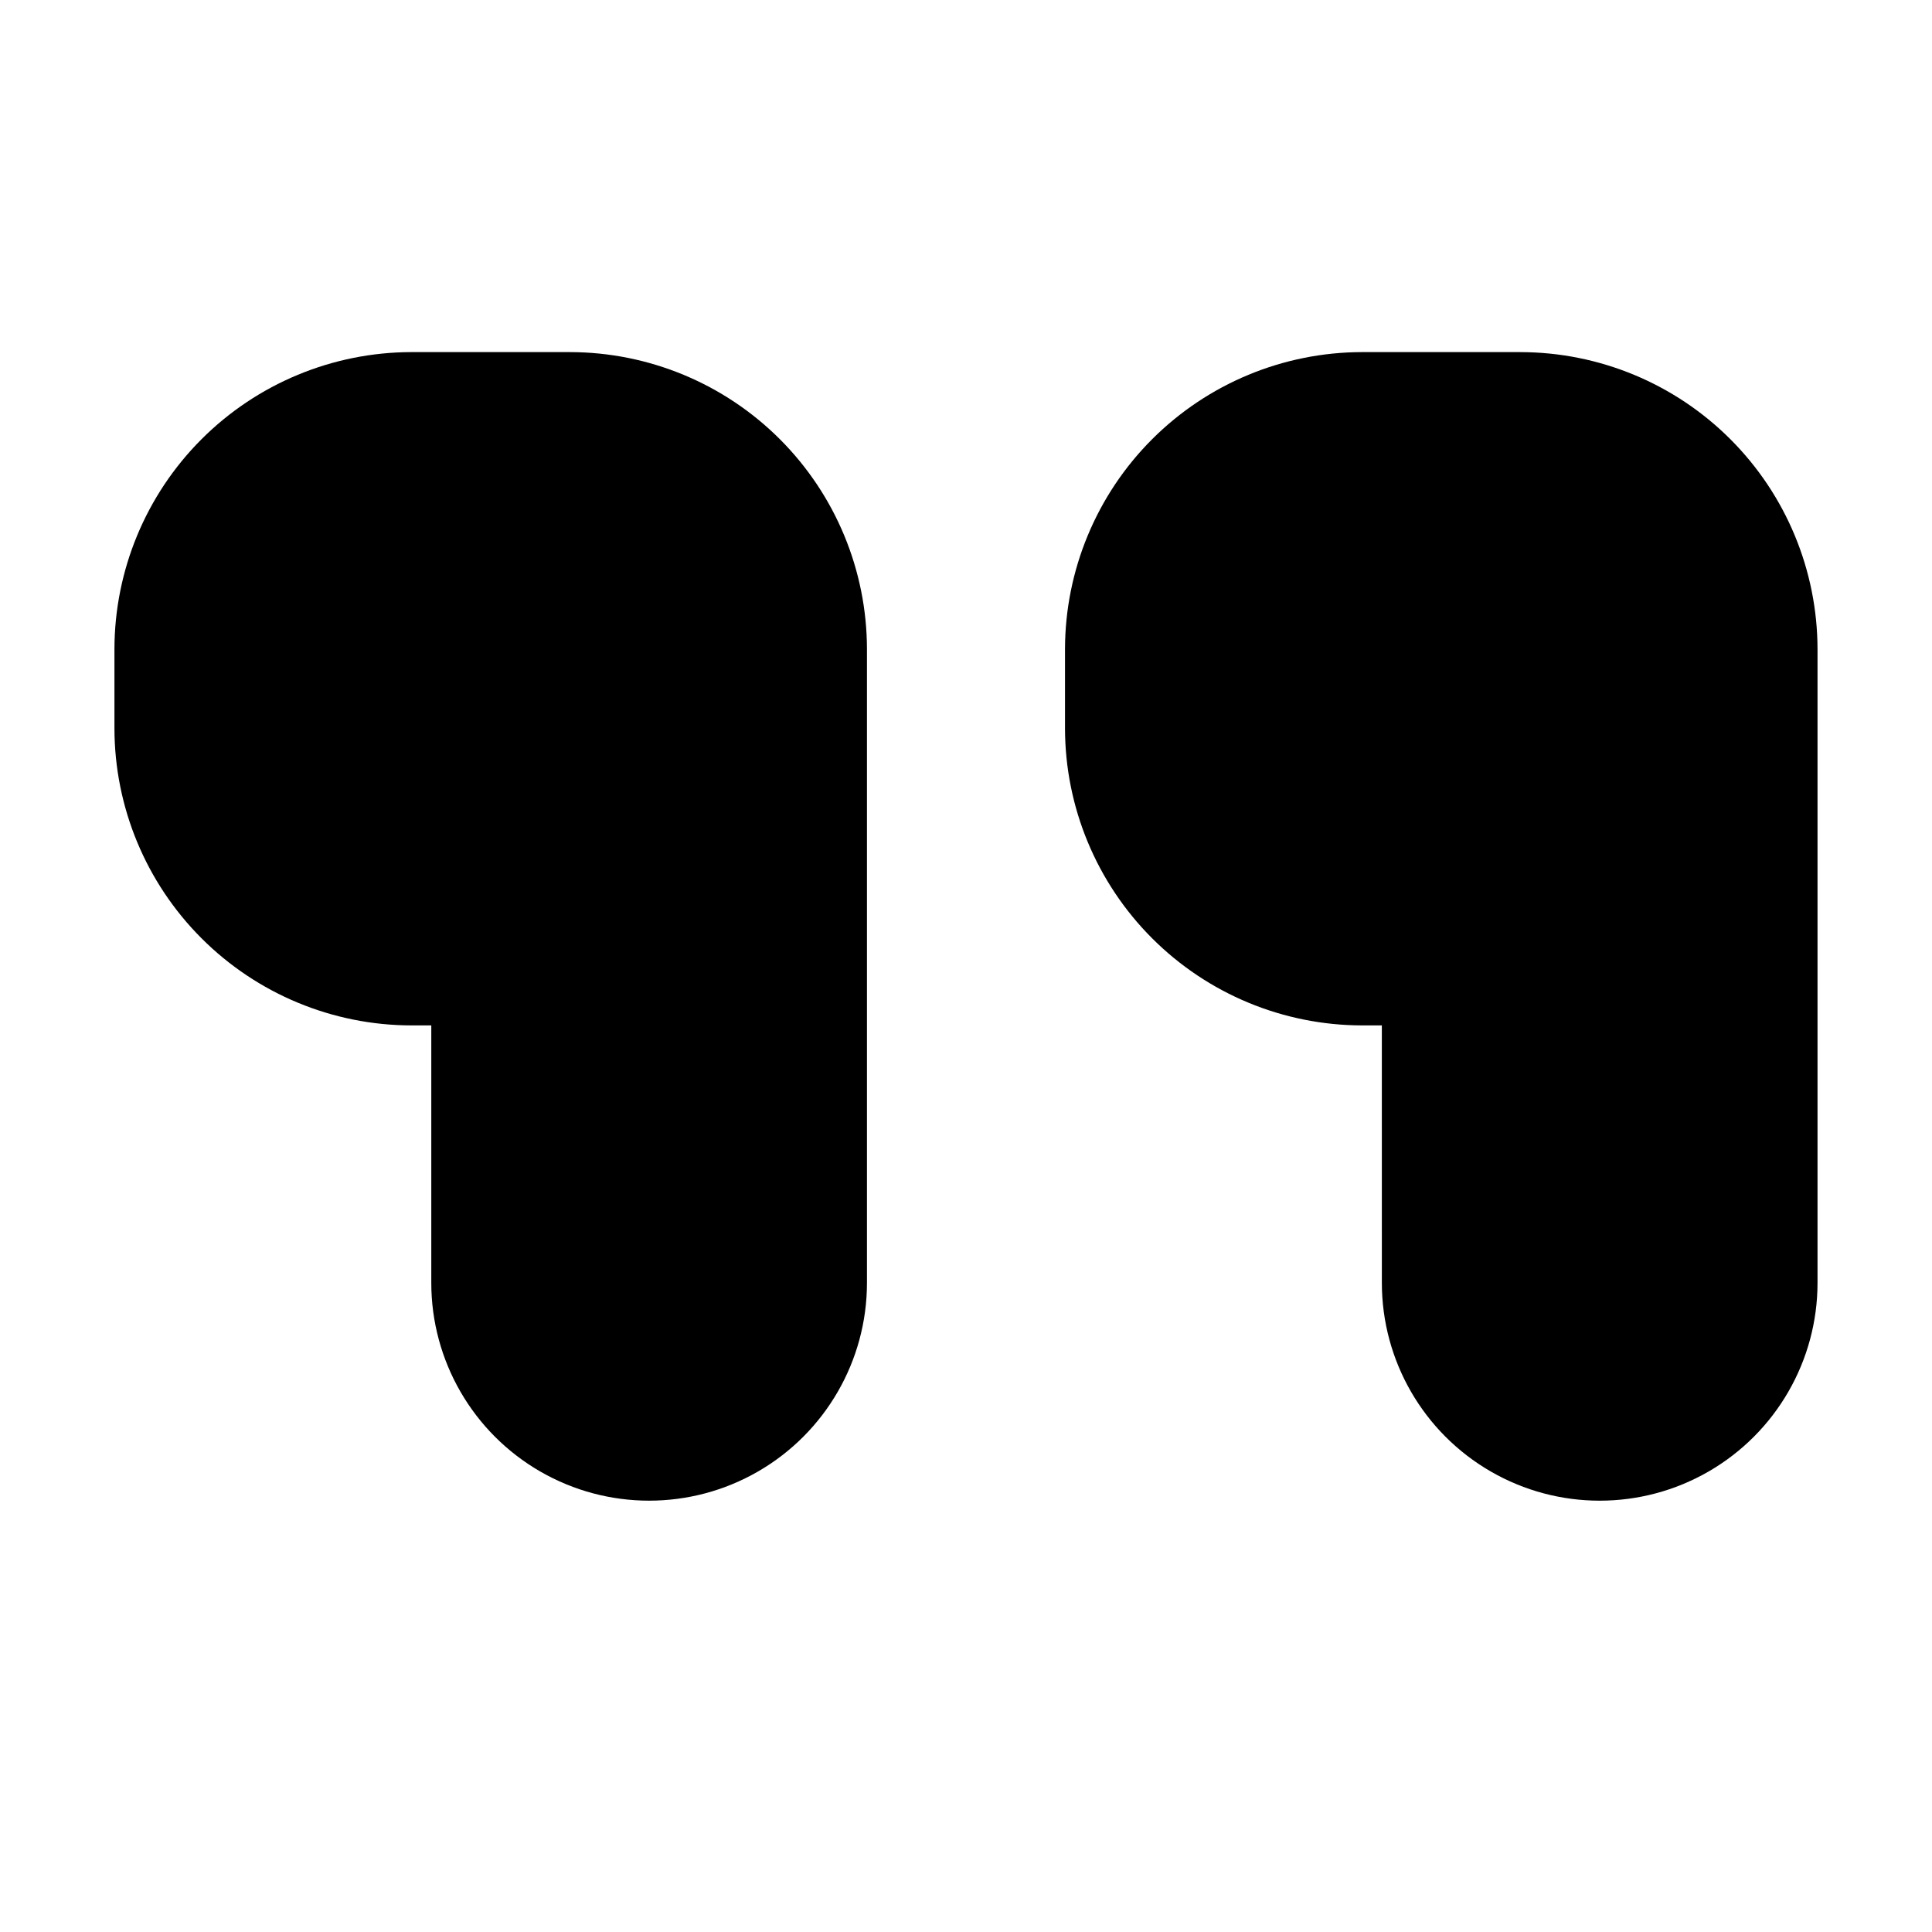
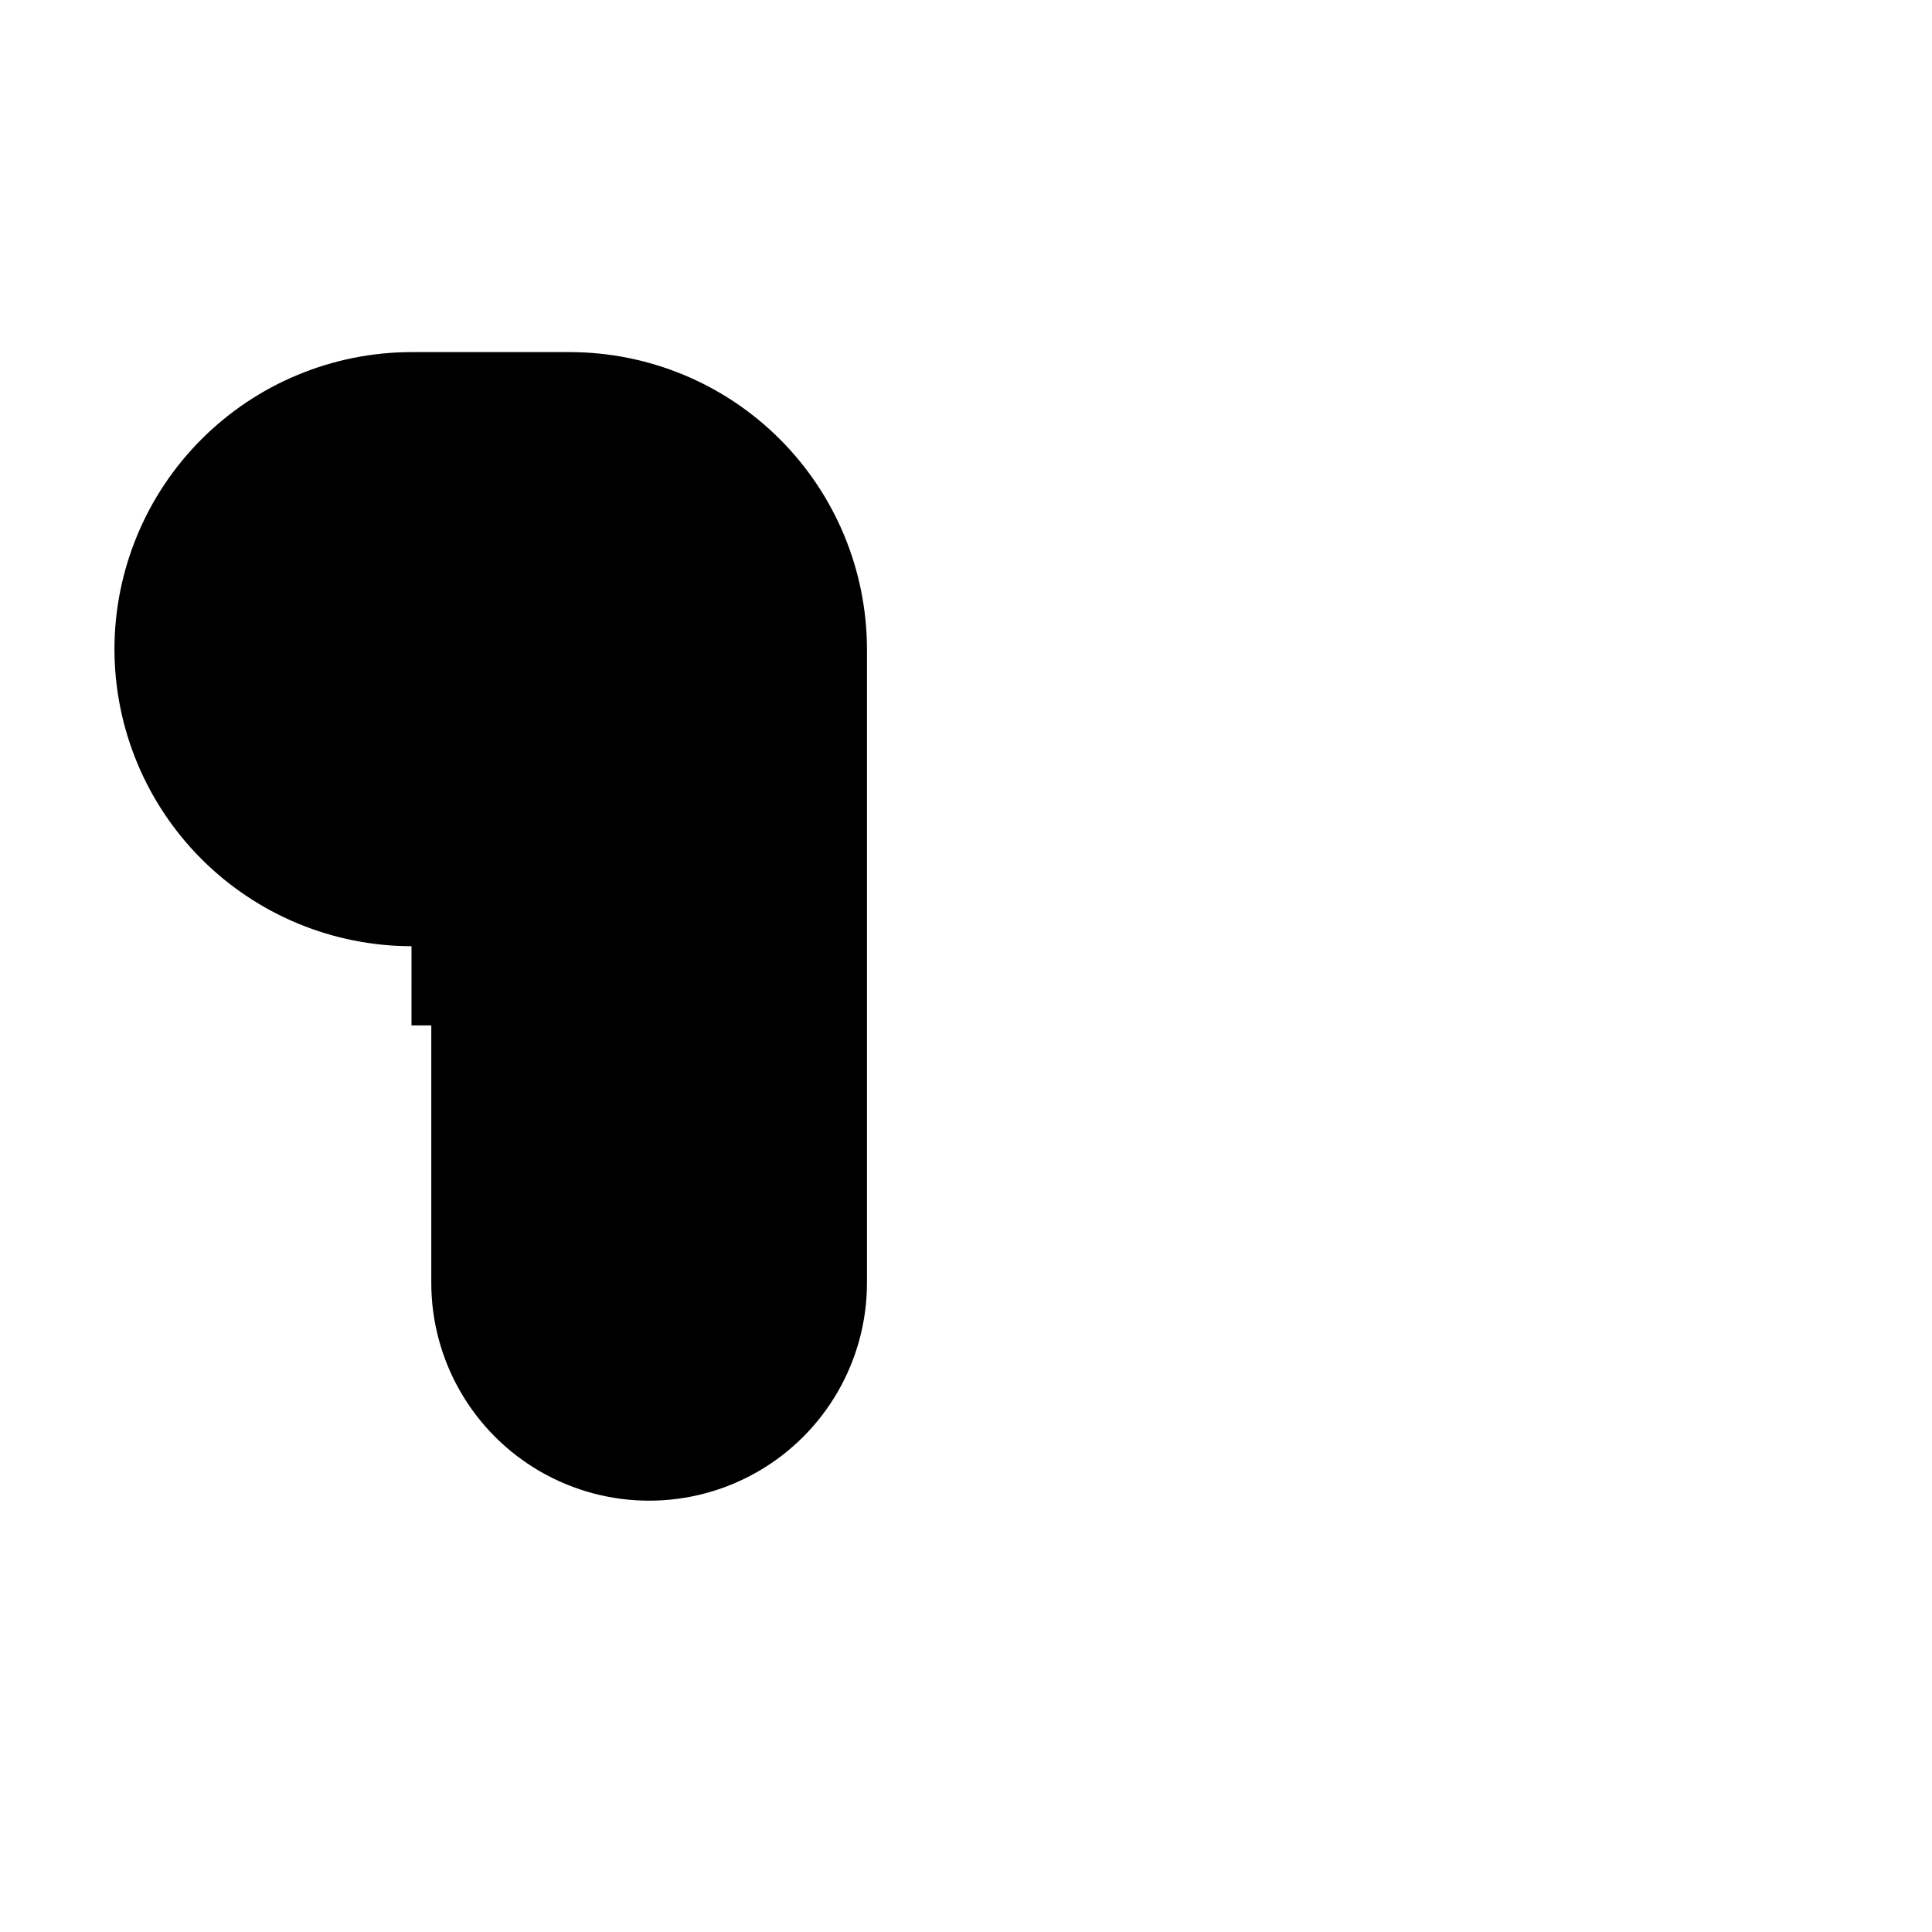
<svg xmlns="http://www.w3.org/2000/svg" fill="#000000" width="800px" height="800px" version="1.1" viewBox="144 144 512 512">
  <g>
-     <path d="m253.05 415.74h5.246v68.223c0 20.625 11.004 39.684 28.867 49.996 17.859 10.312 39.863 10.312 57.727 0 17.859-10.312 28.863-29.371 28.863-49.996v-167.93c-0.023-20.871-8.324-40.883-23.082-55.641-14.758-14.758-34.766-23.059-55.637-23.082h-41.984c-20.871 0.023-40.883 8.324-55.641 23.082-14.758 14.758-23.059 34.77-23.082 55.641v20.992c0.023 20.871 8.324 40.879 23.082 55.637 14.758 14.758 34.77 23.059 55.641 23.082z" />
-     <path d="m546.94 237.31h-41.984c-20.867 0.027-40.875 8.332-55.633 23.09-14.754 14.754-23.059 34.762-23.086 55.633v20.992c0.027 20.867 8.332 40.875 23.086 55.633 14.758 14.758 34.766 23.059 55.633 23.086h5.246l0.004 68.223c0 20.625 11.004 39.684 28.863 49.996 17.863 10.312 39.867 10.312 57.73 0 17.859-10.312 28.863-29.371 28.863-49.996v-167.93c-0.027-20.871-8.332-40.879-23.09-55.633-14.754-14.758-34.762-23.062-55.633-23.09z" />
+     <path d="m253.05 415.74h5.246v68.223c0 20.625 11.004 39.684 28.867 49.996 17.859 10.312 39.863 10.312 57.727 0 17.859-10.312 28.863-29.371 28.863-49.996v-167.93c-0.023-20.871-8.324-40.883-23.082-55.641-14.758-14.758-34.766-23.059-55.637-23.082h-41.984c-20.871 0.023-40.883 8.324-55.641 23.082-14.758 14.758-23.059 34.77-23.082 55.641c0.023 20.871 8.324 40.879 23.082 55.637 14.758 14.758 34.77 23.059 55.641 23.082z" />
  </g>
</svg>